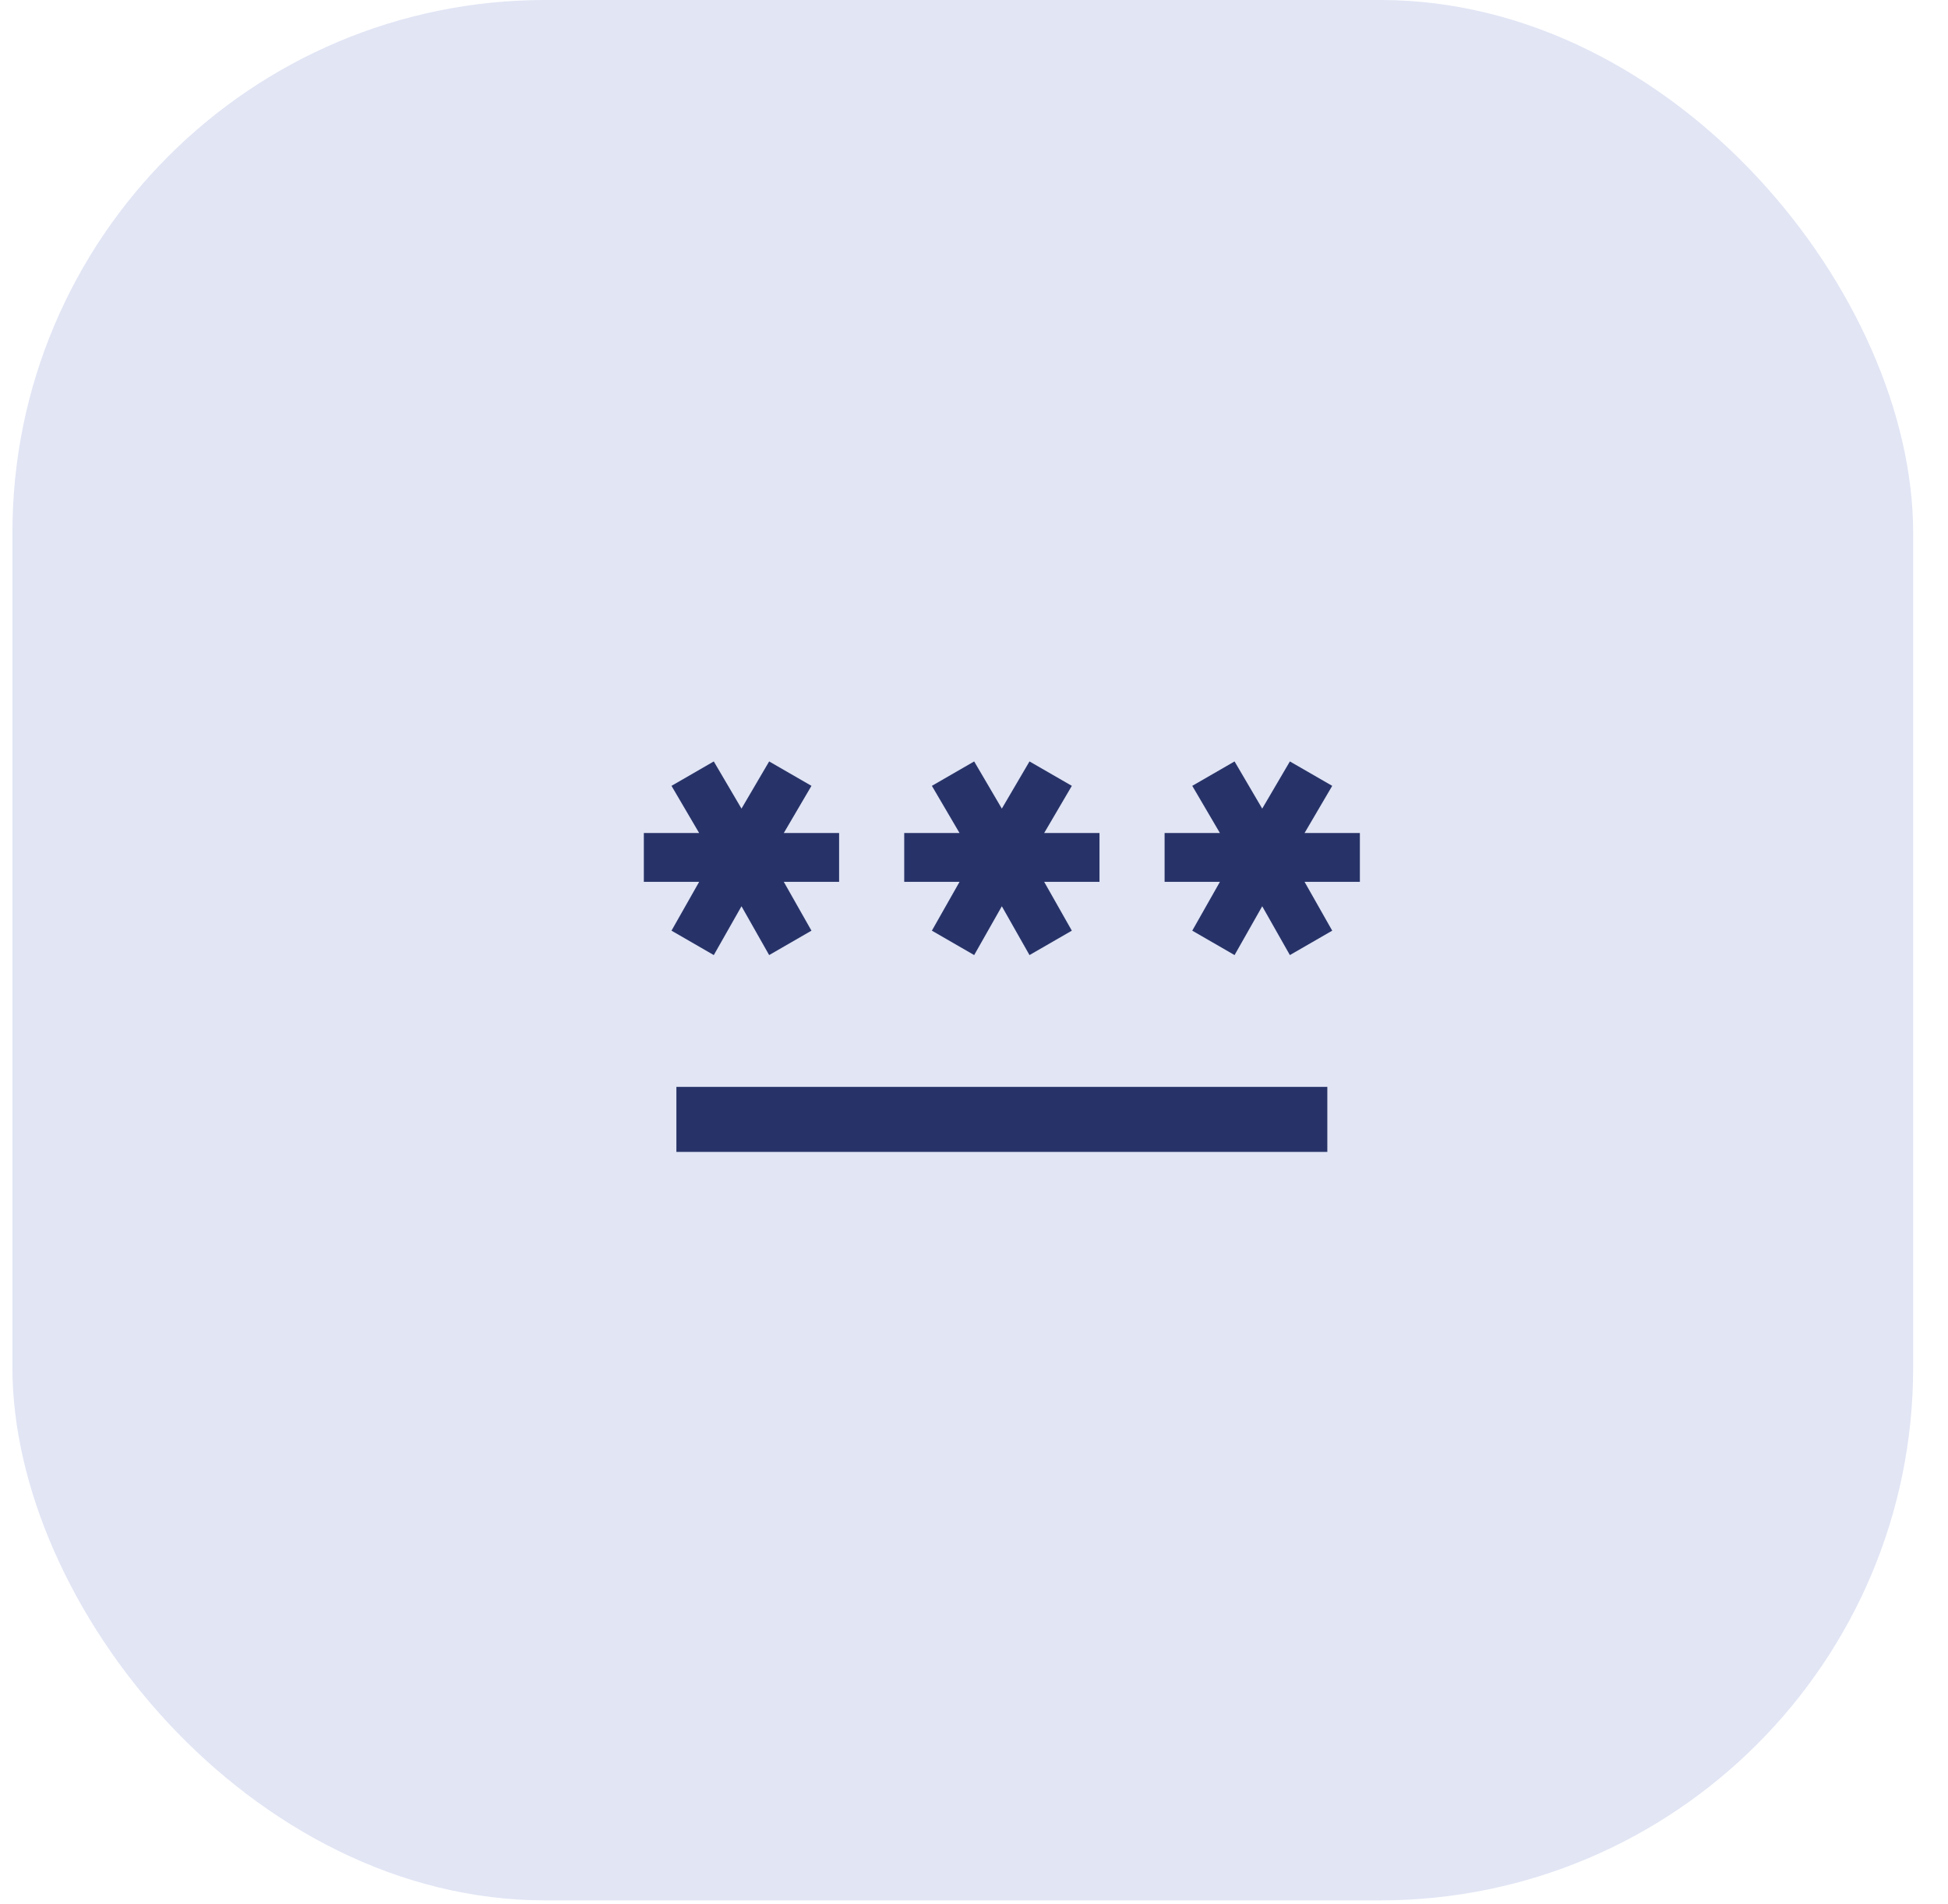
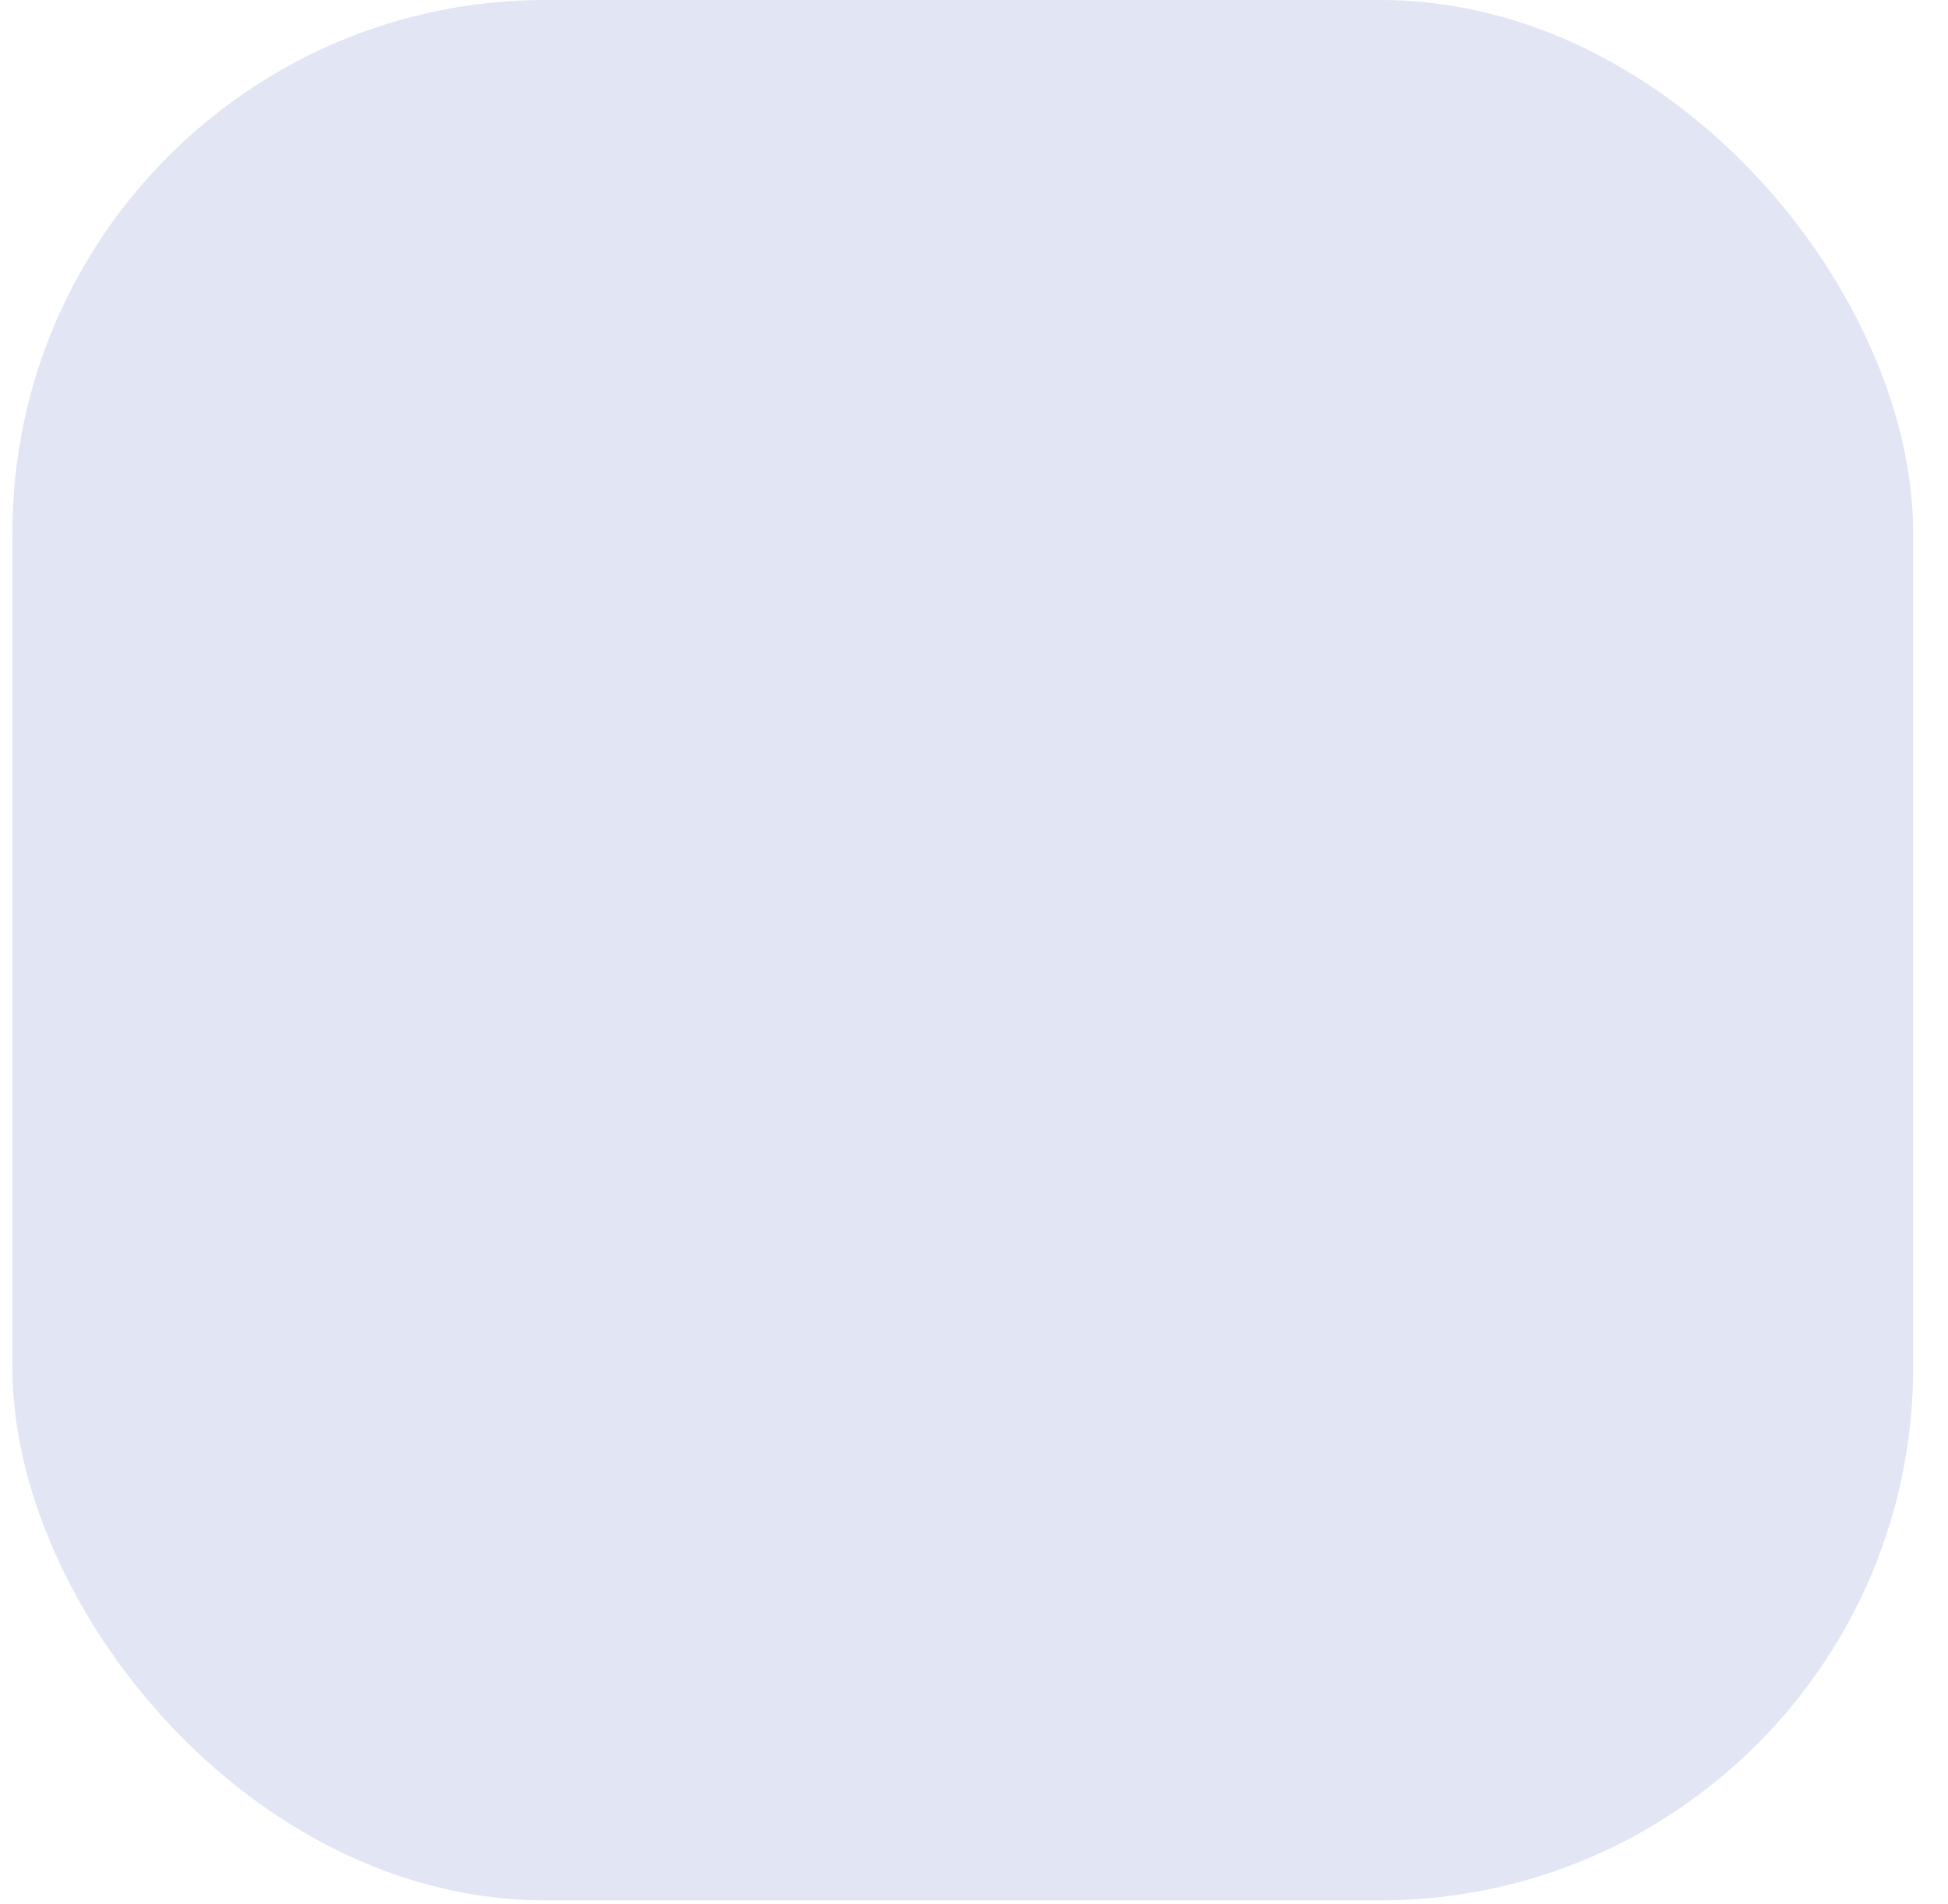
<svg xmlns="http://www.w3.org/2000/svg" width="45" height="44" viewBox="0 0 45 44" fill="none">
  <rect x="0.287" width="43.908" height="43.908" rx="12.312" fill="#E1E5F4" />
  <g clip-path="url(#clip0_44_35443)">
-     <path d="M15.625 26.615V25.112H30.662V26.615H15.625ZM16.489 22.067L15.512 21.503L16.151 20.375H14.873V19.247H16.151L15.512 18.157L16.489 17.593L17.129 18.683L17.768 17.593L18.745 18.157L18.106 19.247H19.384V20.375H18.106L18.745 21.503L17.768 22.067L17.129 20.939L16.489 22.067ZM22.504 22.067L21.527 21.503L22.166 20.375H20.888V19.247H22.166L21.527 18.157L22.504 17.593L23.143 18.683L23.782 17.593L24.76 18.157L24.121 19.247H25.399V20.375H24.121L24.76 21.503L23.782 22.067L23.143 20.939L22.504 22.067ZM28.519 22.067L27.542 21.503L28.181 20.375H26.903V19.247H28.181L27.542 18.157L28.519 17.593L29.158 18.683L29.797 17.593L30.775 18.157L30.136 19.247H31.414V20.375H30.136L30.775 21.503L29.797 22.067L29.158 20.939L28.519 22.067Z" fill="#273368" />
-   </g>
+     </g>
  <defs>
    <clipPath id="clip0_44_35443">
      <rect width="18.044" height="18.044" fill="white" transform="translate(14.121 12.33)" />
    </clipPath>
  </defs>
</svg>